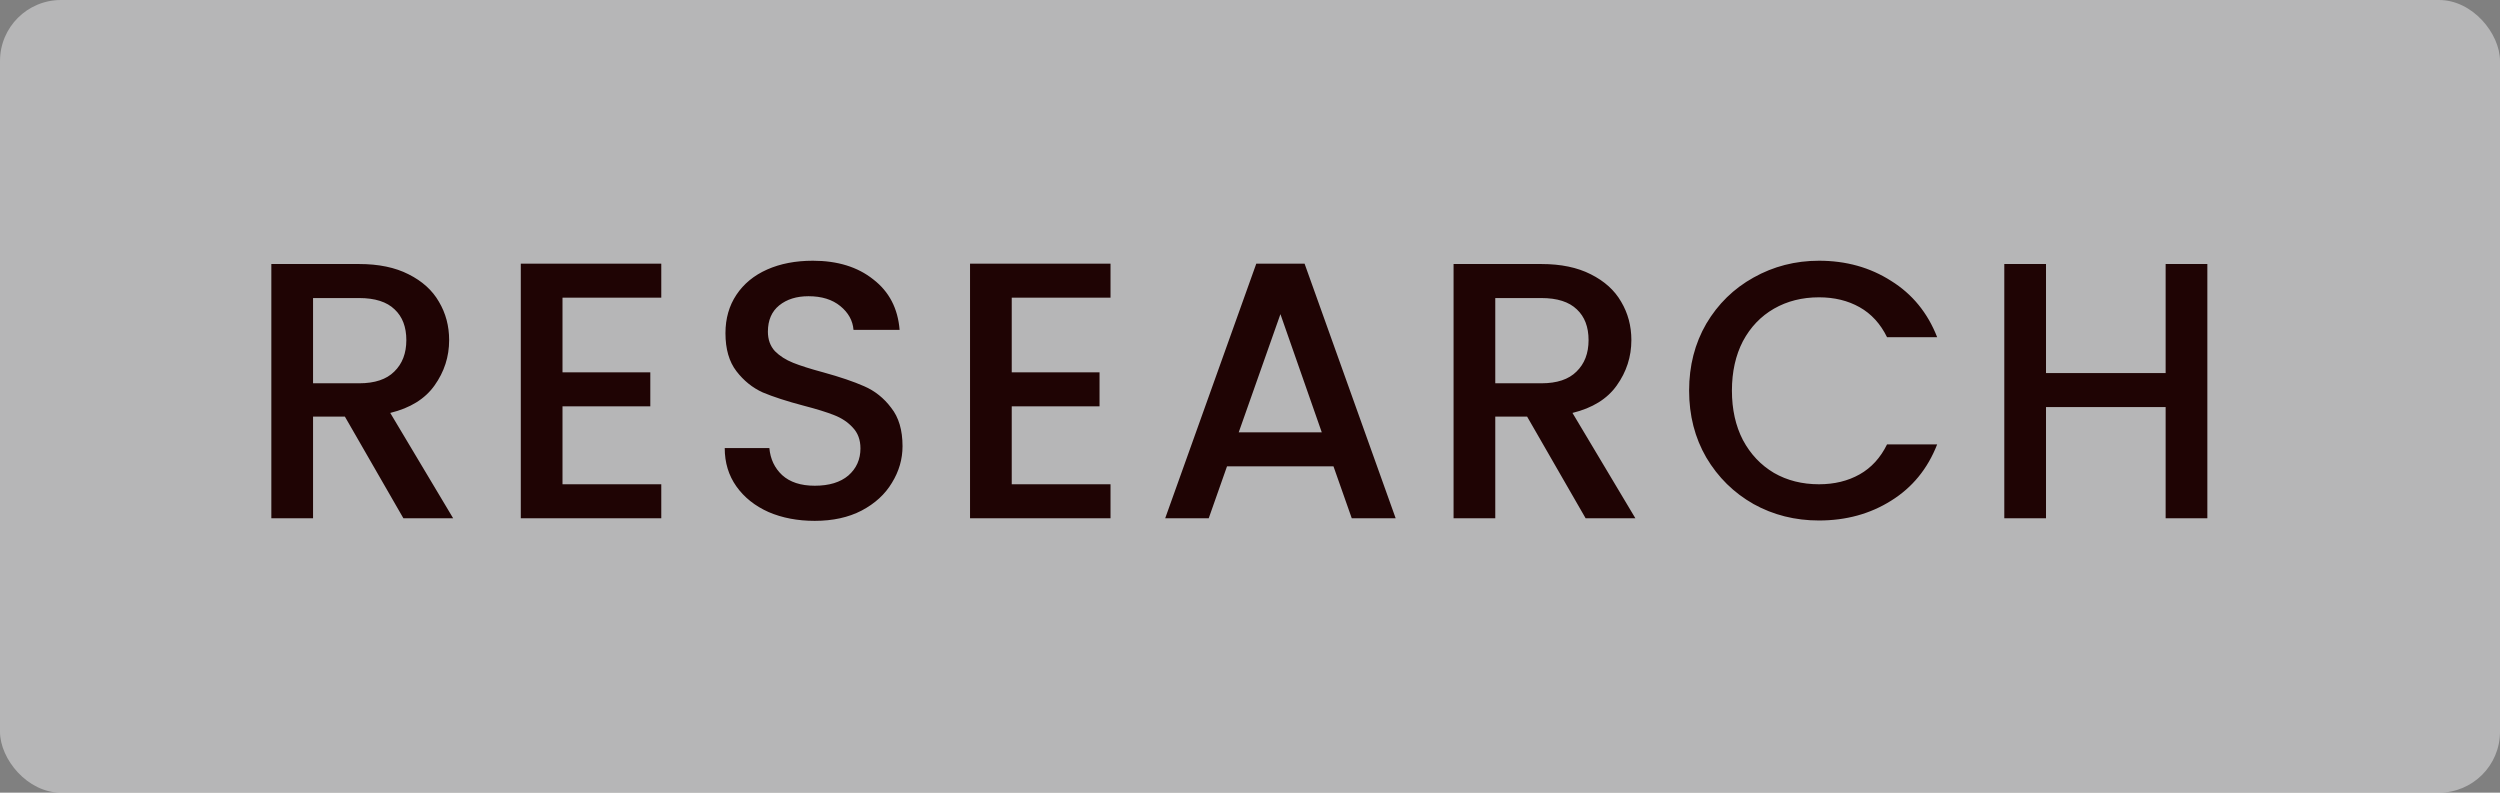
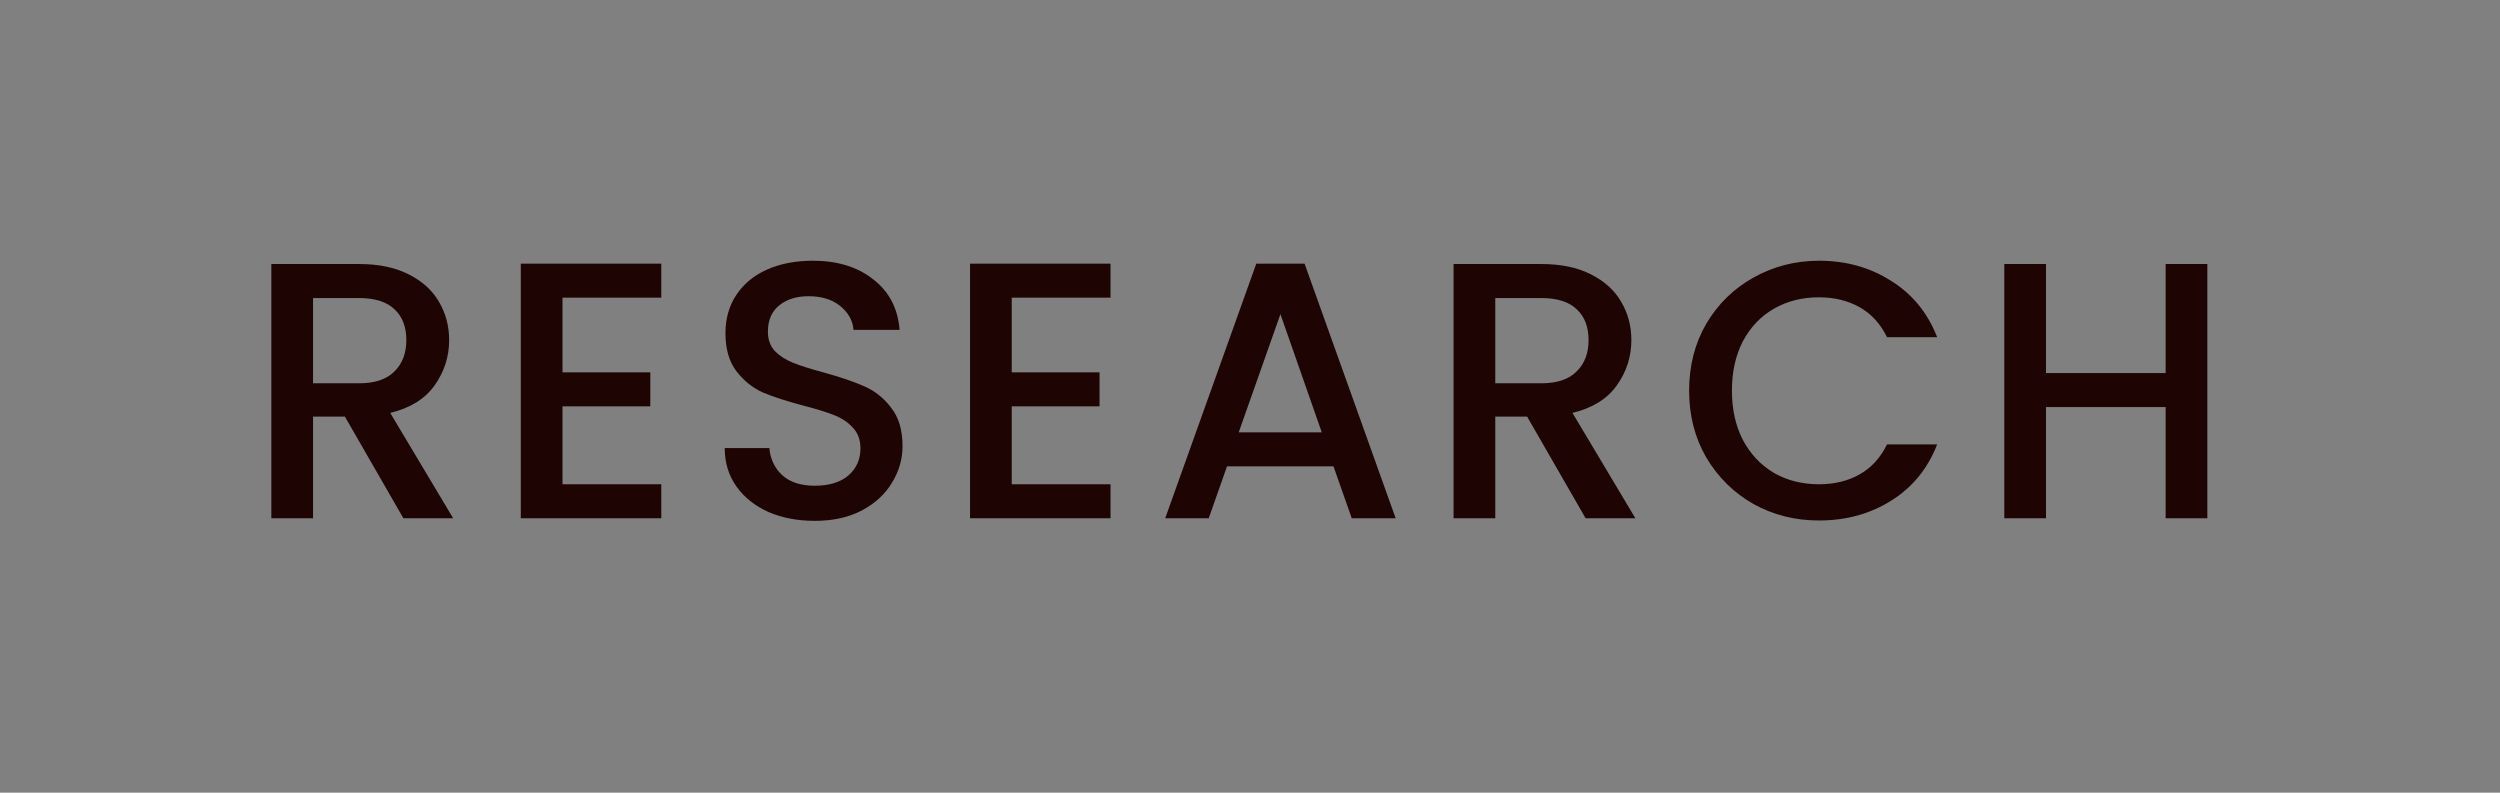
<svg xmlns="http://www.w3.org/2000/svg" width="82" height="26" viewBox="0 0 82 26" fill="none">
  <rect x="0" y="0" width="82" height="26" fill="#808080" stroke="none" />
-   <rect width="82" height="26" rx="2" fill="#EFEFF2" fill-opacity="0.48" />
-   <path d="M13.232 17L11.312 13.664H10.268V17H8.9V8.66H11.78C12.42 8.66 12.96 8.772 13.4 8.996C13.848 9.22 14.18 9.52 14.396 9.896C14.62 10.272 14.732 10.692 14.732 11.156C14.732 11.7 14.572 12.196 14.252 12.644C13.94 13.084 13.456 13.384 12.8 13.544L14.864 17H13.232ZM10.268 12.572H11.78C12.292 12.572 12.676 12.444 12.932 12.188C13.196 11.932 13.328 11.588 13.328 11.156C13.328 10.724 13.2 10.388 12.944 10.148C12.688 9.9 12.3 9.776 11.78 9.776H10.268V12.572ZM18.45 9.764V12.212H21.33V13.328H18.45V15.884H21.69V17H17.082V8.648H21.69V9.764H18.45ZM26.723 17.084C26.163 17.084 25.659 16.988 25.211 16.796C24.763 16.596 24.411 16.316 24.155 15.956C23.899 15.596 23.771 15.176 23.771 14.696H25.235C25.267 15.056 25.407 15.352 25.655 15.584C25.911 15.816 26.267 15.932 26.723 15.932C27.195 15.932 27.563 15.82 27.827 15.596C28.091 15.364 28.223 15.068 28.223 14.708C28.223 14.428 28.139 14.2 27.971 14.024C27.811 13.848 27.607 13.712 27.359 13.616C27.119 13.52 26.783 13.416 26.351 13.304C25.807 13.16 25.363 13.016 25.019 12.872C24.683 12.72 24.395 12.488 24.155 12.176C23.915 11.864 23.795 11.448 23.795 10.928C23.795 10.448 23.915 10.028 24.155 9.668C24.395 9.308 24.731 9.032 25.163 8.84C25.595 8.648 26.095 8.552 26.663 8.552C27.471 8.552 28.131 8.756 28.643 9.164C29.163 9.564 29.451 10.116 29.507 10.82H27.995C27.971 10.516 27.827 10.256 27.563 10.04C27.299 9.824 26.951 9.716 26.519 9.716C26.127 9.716 25.807 9.816 25.559 10.016C25.311 10.216 25.187 10.504 25.187 10.88C25.187 11.136 25.263 11.348 25.415 11.516C25.575 11.676 25.775 11.804 26.015 11.9C26.255 11.996 26.583 12.1 26.999 12.212C27.551 12.364 27.999 12.516 28.343 12.668C28.695 12.82 28.991 13.056 29.231 13.376C29.479 13.688 29.603 14.108 29.603 14.636C29.603 15.06 29.487 15.46 29.255 15.836C29.031 16.212 28.699 16.516 28.259 16.748C27.827 16.972 27.315 17.084 26.723 17.084ZM33.185 9.764V12.212H36.065V13.328H33.185V15.884H36.425V17H31.817V8.648H36.425V9.764H33.185ZM43.738 15.296H40.246L39.646 17H38.218L41.206 8.648H42.79L45.778 17H44.338L43.738 15.296ZM43.354 14.18L41.998 10.304L40.63 14.18H43.354ZM52.009 17L50.089 13.664H49.045V17H47.677V8.66H50.557C51.197 8.66 51.737 8.772 52.177 8.996C52.625 9.22 52.957 9.52 53.173 9.896C53.397 10.272 53.509 10.692 53.509 11.156C53.509 11.7 53.349 12.196 53.029 12.644C52.717 13.084 52.233 13.384 51.577 13.544L53.641 17H52.009ZM49.045 12.572H50.557C51.069 12.572 51.453 12.444 51.709 12.188C51.973 11.932 52.105 11.588 52.105 11.156C52.105 10.724 51.977 10.388 51.721 10.148C51.465 9.9 51.077 9.776 50.557 9.776H49.045V12.572ZM55.403 12.812C55.403 11.996 55.591 11.264 55.967 10.616C56.351 9.968 56.867 9.464 57.515 9.104C58.171 8.736 58.887 8.552 59.663 8.552C60.551 8.552 61.339 8.772 62.027 9.212C62.723 9.644 63.227 10.26 63.539 11.06H61.895C61.679 10.62 61.379 10.292 60.995 10.076C60.611 9.86 60.167 9.752 59.663 9.752C59.111 9.752 58.619 9.876 58.187 10.124C57.755 10.372 57.415 10.728 57.167 11.192C56.927 11.656 56.807 12.196 56.807 12.812C56.807 13.428 56.927 13.968 57.167 14.432C57.415 14.896 57.755 15.256 58.187 15.512C58.619 15.76 59.111 15.884 59.663 15.884C60.167 15.884 60.611 15.776 60.995 15.56C61.379 15.344 61.679 15.016 61.895 14.576H63.539C63.227 15.376 62.723 15.992 62.027 16.424C61.339 16.856 60.551 17.072 59.663 17.072C58.879 17.072 58.163 16.892 57.515 16.532C56.867 16.164 56.351 15.656 55.967 15.008C55.591 14.36 55.403 13.628 55.403 12.812ZM72.401 8.66V17H71.033V13.352H67.109V17H65.741V8.66H67.109V12.236H71.033V8.66H72.401Z" fill="#1F0404" />
+   <path d="M13.232 17L11.312 13.664H10.268V17H8.9V8.66H11.78C12.42 8.66 12.96 8.772 13.4 8.996C13.848 9.22 14.18 9.52 14.396 9.896C14.62 10.272 14.732 10.692 14.732 11.156C14.732 11.7 14.572 12.196 14.252 12.644C13.94 13.084 13.456 13.384 12.8 13.544L14.864 17H13.232ZM10.268 12.572H11.78C12.292 12.572 12.676 12.444 12.932 12.188C13.196 11.932 13.328 11.588 13.328 11.156C13.328 10.724 13.2 10.388 12.944 10.148C12.688 9.9 12.3 9.776 11.78 9.776H10.268V12.572ZM18.45 9.764V12.212H21.33V13.328H18.45V15.884H21.69V17H17.082V8.648H21.69V9.764H18.45ZM26.723 17.084C26.163 17.084 25.659 16.988 25.211 16.796C24.763 16.596 24.411 16.316 24.155 15.956C23.899 15.596 23.771 15.176 23.771 14.696H25.235C25.267 15.056 25.407 15.352 25.655 15.584C25.911 15.816 26.267 15.932 26.723 15.932C27.195 15.932 27.563 15.82 27.827 15.596C28.091 15.364 28.223 15.068 28.223 14.708C28.223 14.428 28.139 14.2 27.971 14.024C27.811 13.848 27.607 13.712 27.359 13.616C27.119 13.52 26.783 13.416 26.351 13.304C25.807 13.16 25.363 13.016 25.019 12.872C24.683 12.72 24.395 12.488 24.155 12.176C23.915 11.864 23.795 11.448 23.795 10.928C23.795 10.448 23.915 10.028 24.155 9.668C24.395 9.308 24.731 9.032 25.163 8.84C25.595 8.648 26.095 8.552 26.663 8.552C27.471 8.552 28.131 8.756 28.643 9.164C29.163 9.564 29.451 10.116 29.507 10.82H27.995C27.971 10.516 27.827 10.256 27.563 10.04C27.299 9.824 26.951 9.716 26.519 9.716C26.127 9.716 25.807 9.816 25.559 10.016C25.311 10.216 25.187 10.504 25.187 10.88C25.187 11.136 25.263 11.348 25.415 11.516C25.575 11.676 25.775 11.804 26.015 11.9C26.255 11.996 26.583 12.1 26.999 12.212C27.551 12.364 27.999 12.516 28.343 12.668C28.695 12.82 28.991 13.056 29.231 13.376C29.479 13.688 29.603 14.108 29.603 14.636C29.603 15.06 29.487 15.46 29.255 15.836C29.031 16.212 28.699 16.516 28.259 16.748C27.827 16.972 27.315 17.084 26.723 17.084ZM33.185 9.764V12.212H36.065V13.328H33.185V15.884H36.425V17H31.817V8.648H36.425V9.764H33.185ZM43.738 15.296H40.246L39.646 17H38.218L41.206 8.648H42.79L45.778 17H44.338L43.738 15.296ZM43.354 14.18L41.998 10.304L40.63 14.18H43.354ZM52.009 17L50.089 13.664H49.045V17H47.677V8.66H50.557C51.197 8.66 51.737 8.772 52.177 8.996C52.625 9.22 52.957 9.52 53.173 9.896C53.397 10.272 53.509 10.692 53.509 11.156C53.509 11.7 53.349 12.196 53.029 12.644C52.717 13.084 52.233 13.384 51.577 13.544L53.641 17ZM49.045 12.572H50.557C51.069 12.572 51.453 12.444 51.709 12.188C51.973 11.932 52.105 11.588 52.105 11.156C52.105 10.724 51.977 10.388 51.721 10.148C51.465 9.9 51.077 9.776 50.557 9.776H49.045V12.572ZM55.403 12.812C55.403 11.996 55.591 11.264 55.967 10.616C56.351 9.968 56.867 9.464 57.515 9.104C58.171 8.736 58.887 8.552 59.663 8.552C60.551 8.552 61.339 8.772 62.027 9.212C62.723 9.644 63.227 10.26 63.539 11.06H61.895C61.679 10.62 61.379 10.292 60.995 10.076C60.611 9.86 60.167 9.752 59.663 9.752C59.111 9.752 58.619 9.876 58.187 10.124C57.755 10.372 57.415 10.728 57.167 11.192C56.927 11.656 56.807 12.196 56.807 12.812C56.807 13.428 56.927 13.968 57.167 14.432C57.415 14.896 57.755 15.256 58.187 15.512C58.619 15.76 59.111 15.884 59.663 15.884C60.167 15.884 60.611 15.776 60.995 15.56C61.379 15.344 61.679 15.016 61.895 14.576H63.539C63.227 15.376 62.723 15.992 62.027 16.424C61.339 16.856 60.551 17.072 59.663 17.072C58.879 17.072 58.163 16.892 57.515 16.532C56.867 16.164 56.351 15.656 55.967 15.008C55.591 14.36 55.403 13.628 55.403 12.812ZM72.401 8.66V17H71.033V13.352H67.109V17H65.741V8.66H67.109V12.236H71.033V8.66H72.401Z" fill="#1F0404" />
</svg>